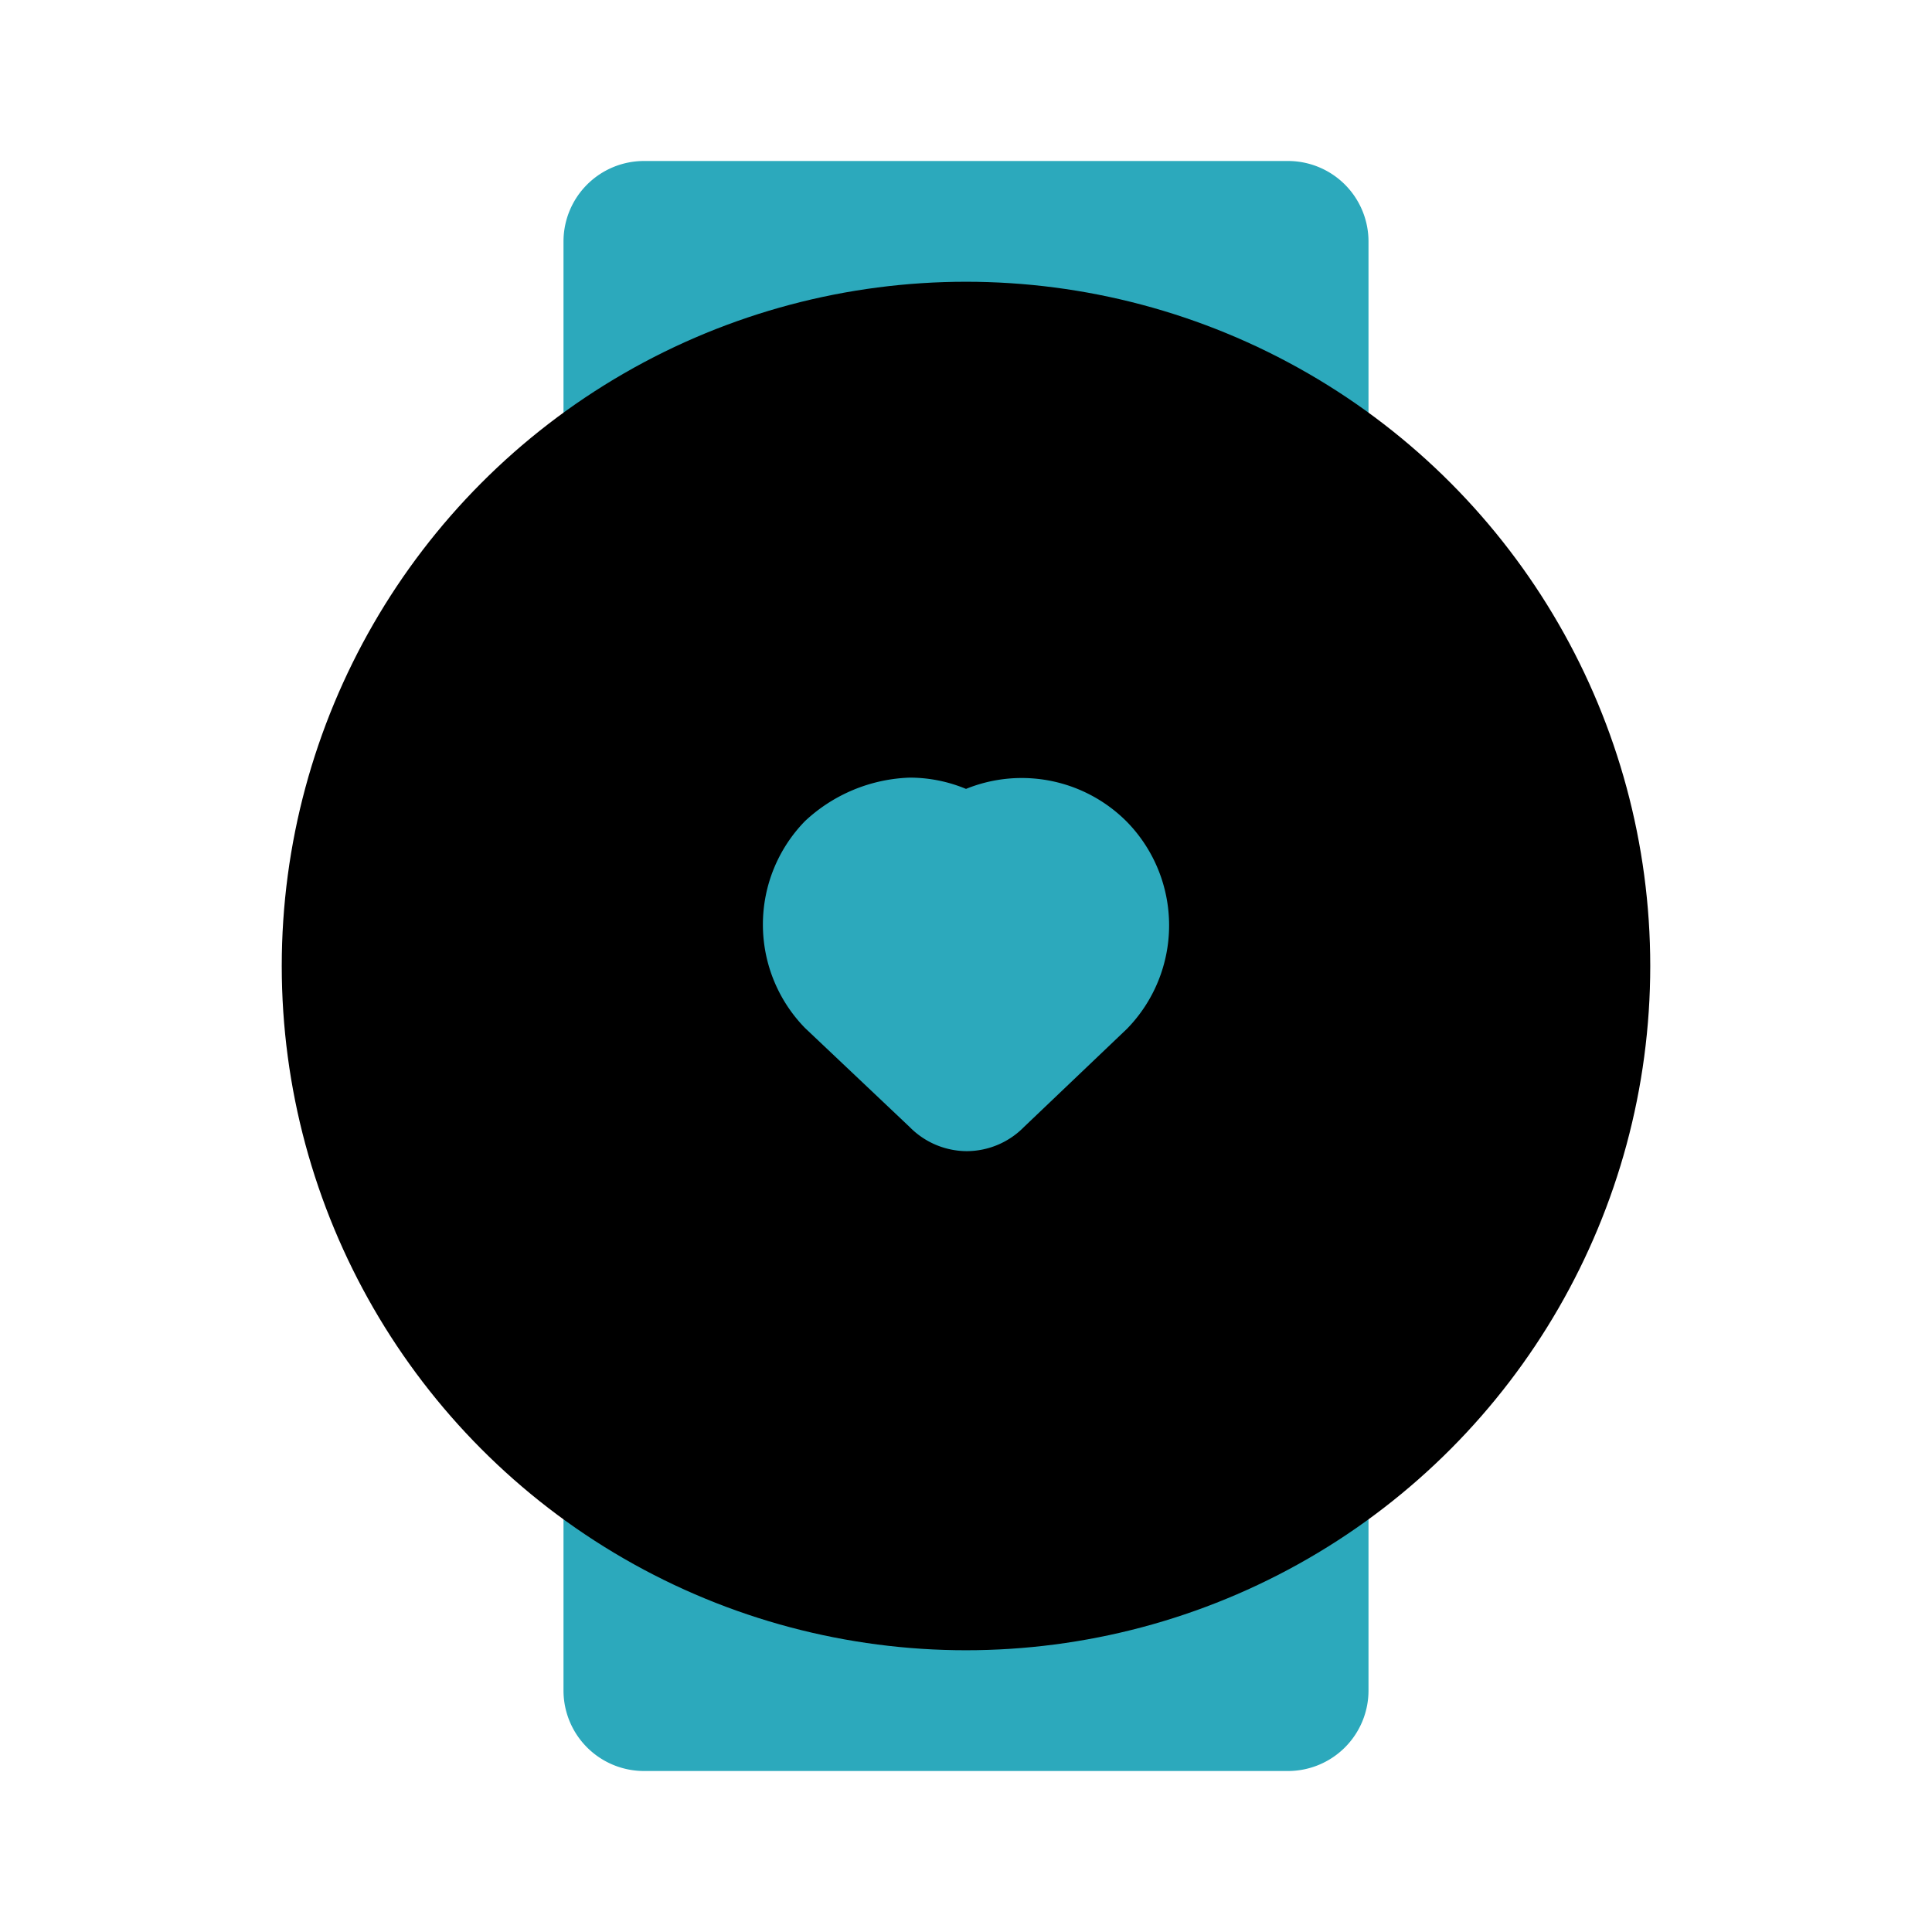
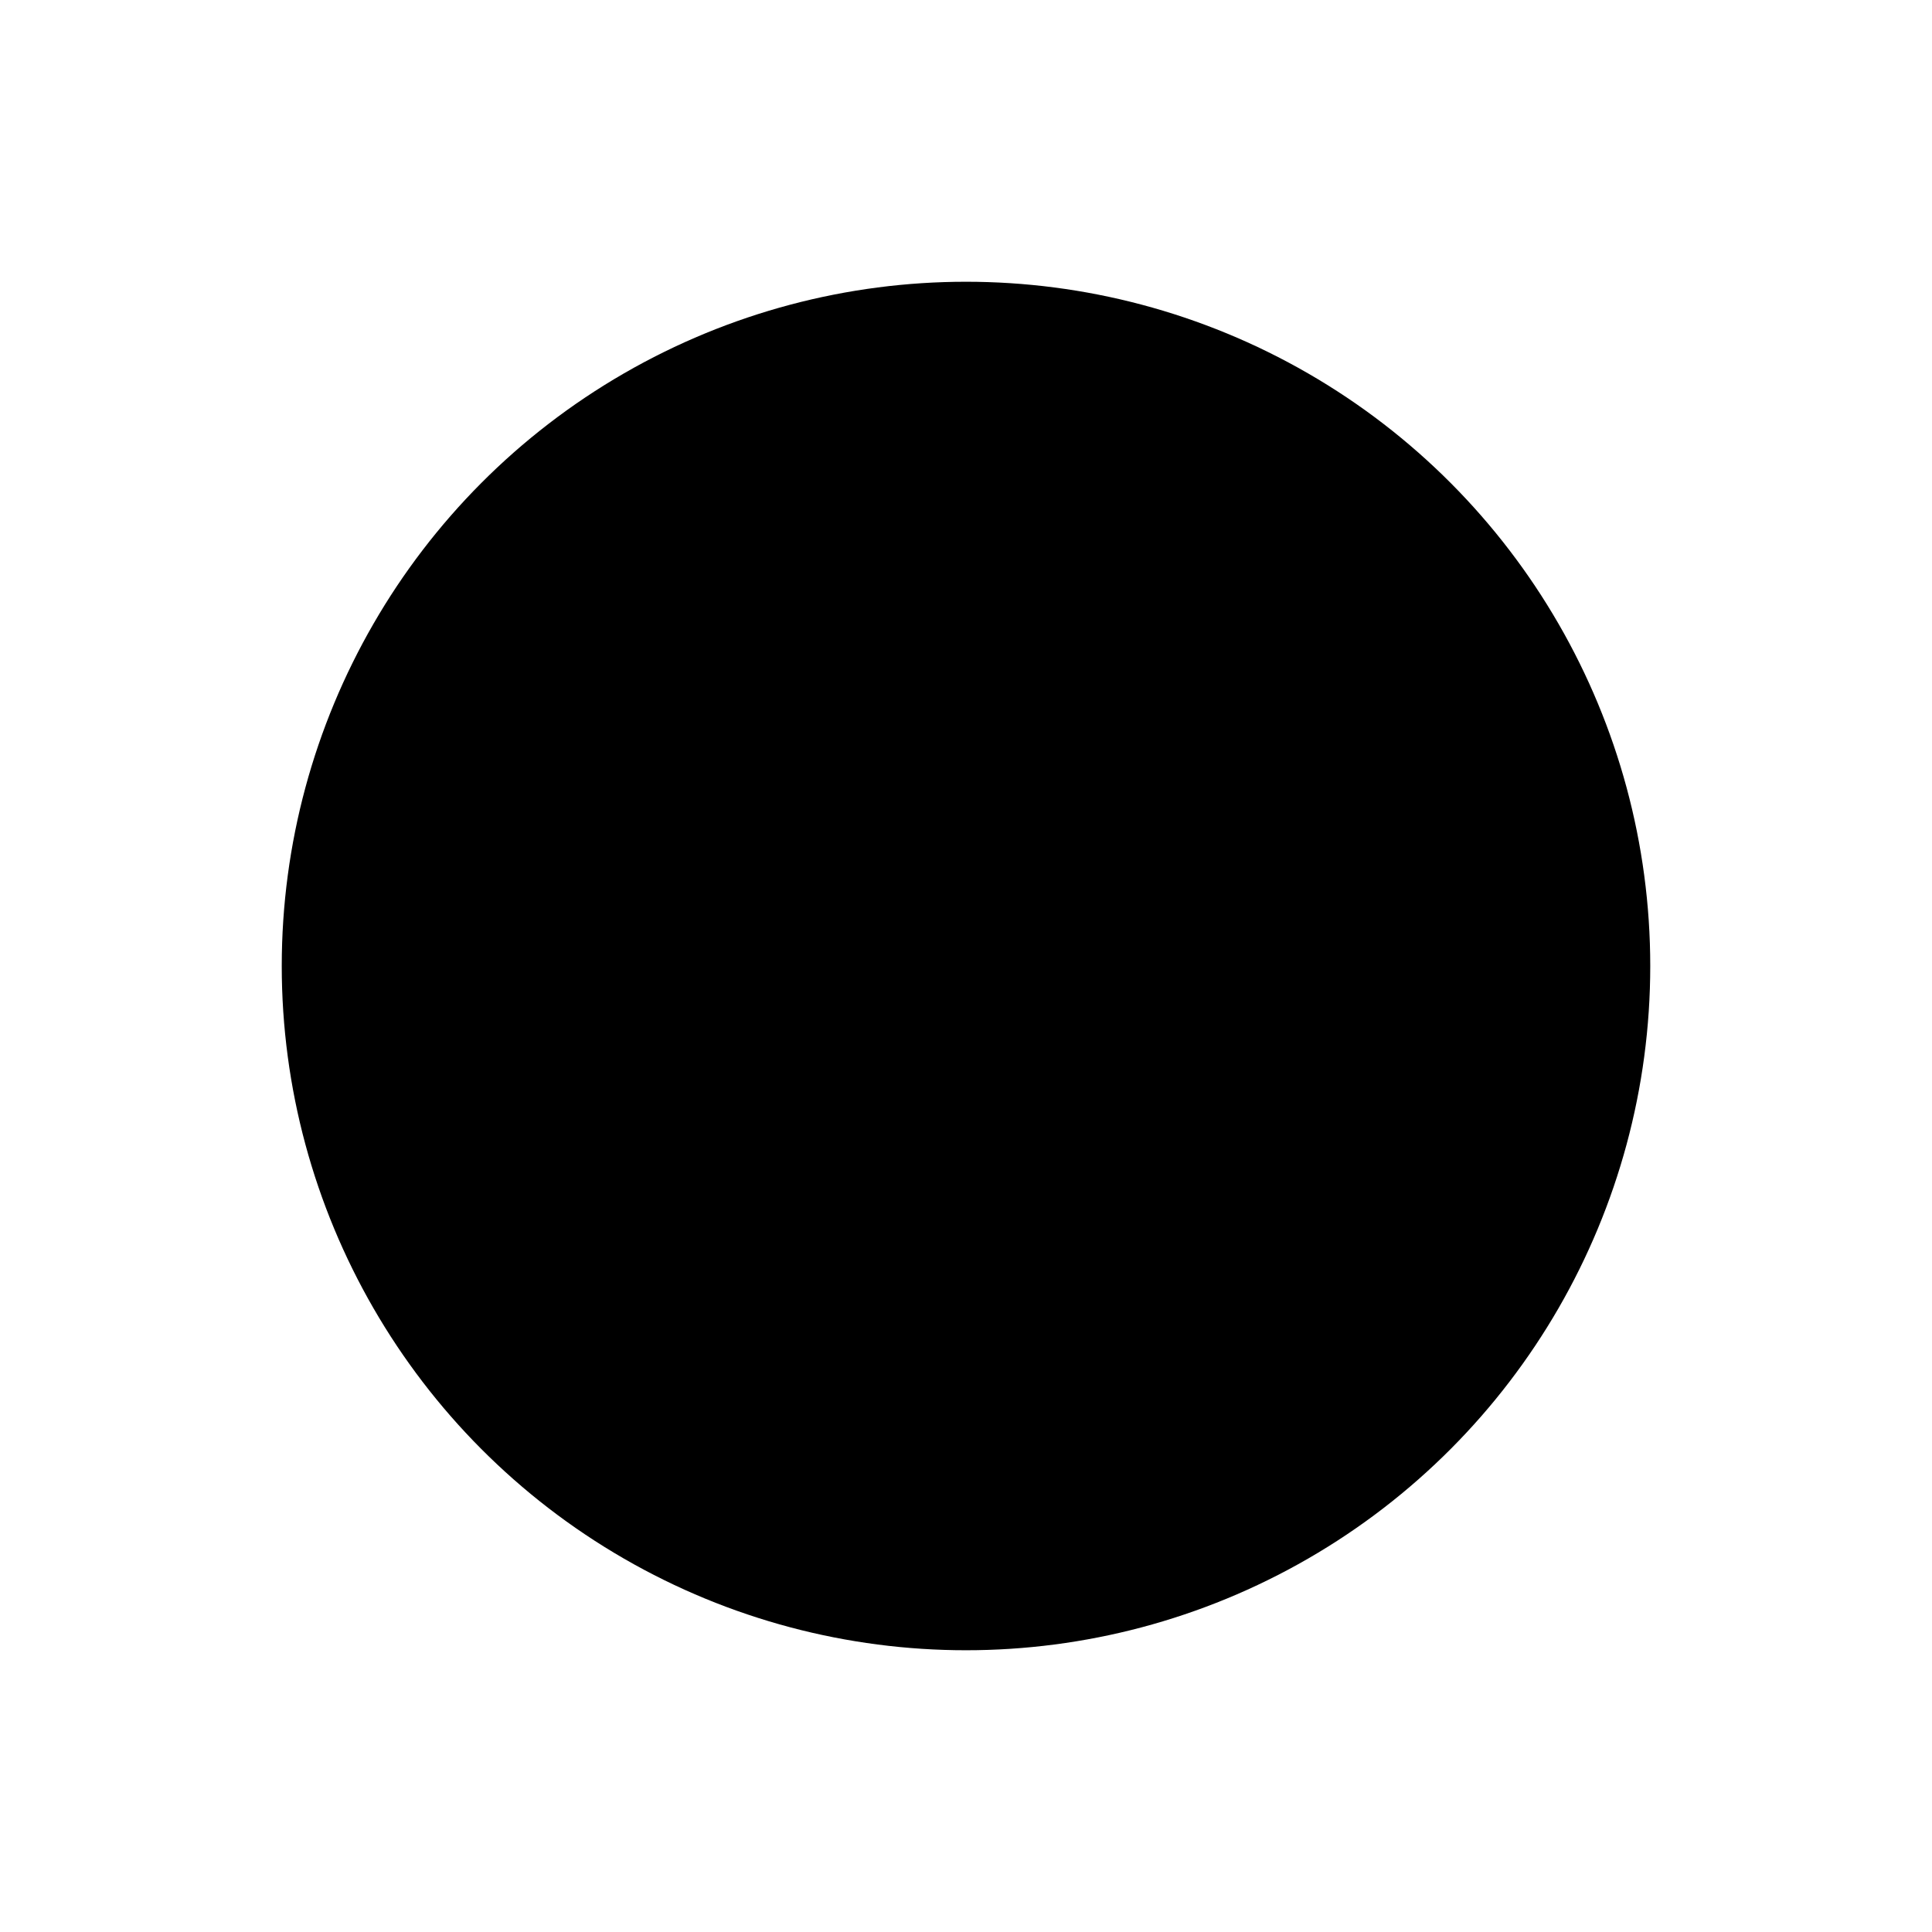
<svg xmlns="http://www.w3.org/2000/svg" fill="#000000" width="800px" height="800px" viewBox="0 0 24 24" id="smart-watch-circle-heart" data-name="Flat Color" class="icon flat-color">
-   <path id="secondary" d="M17,3V5.66a1,1,0,0,1-1,1,1,1,0,0,1-.53-.15,6.58,6.58,0,0,0-6.94,0A1,1,0,0,1,7,5.66V3A1,1,0,0,1,8,2h8A1,1,0,0,1,17,3Zm-.52,14.46a1,1,0,0,0-1,0,6.58,6.58,0,0,1-6.94,0A1,1,0,0,0,7,18.34V21a1,1,0,0,0,1,1h8a1,1,0,0,0,1-1V18.34A1,1,0,0,0,16.48,17.46Z" style="fill: rgb(44, 169, 188);" />
  <circle id="primary" cx="12" cy="12" r="8.5" style="fill: rgb(0, 0, 0);" />
-   <path id="secondary-2" data-name="secondary" d="M14,10.21h0a1.84,1.84,0,0,0-2-.41,1.82,1.82,0,0,0-.7-.14A2,2,0,0,0,10,10.2a1.84,1.84,0,0,0,0,2.57L11.3,14a1,1,0,0,0,.71.3,1,1,0,0,0,.71-.3L14,12.78A1.84,1.84,0,0,0,14,10.21Z" style="fill: rgb(44, 169, 188);" />
</svg>